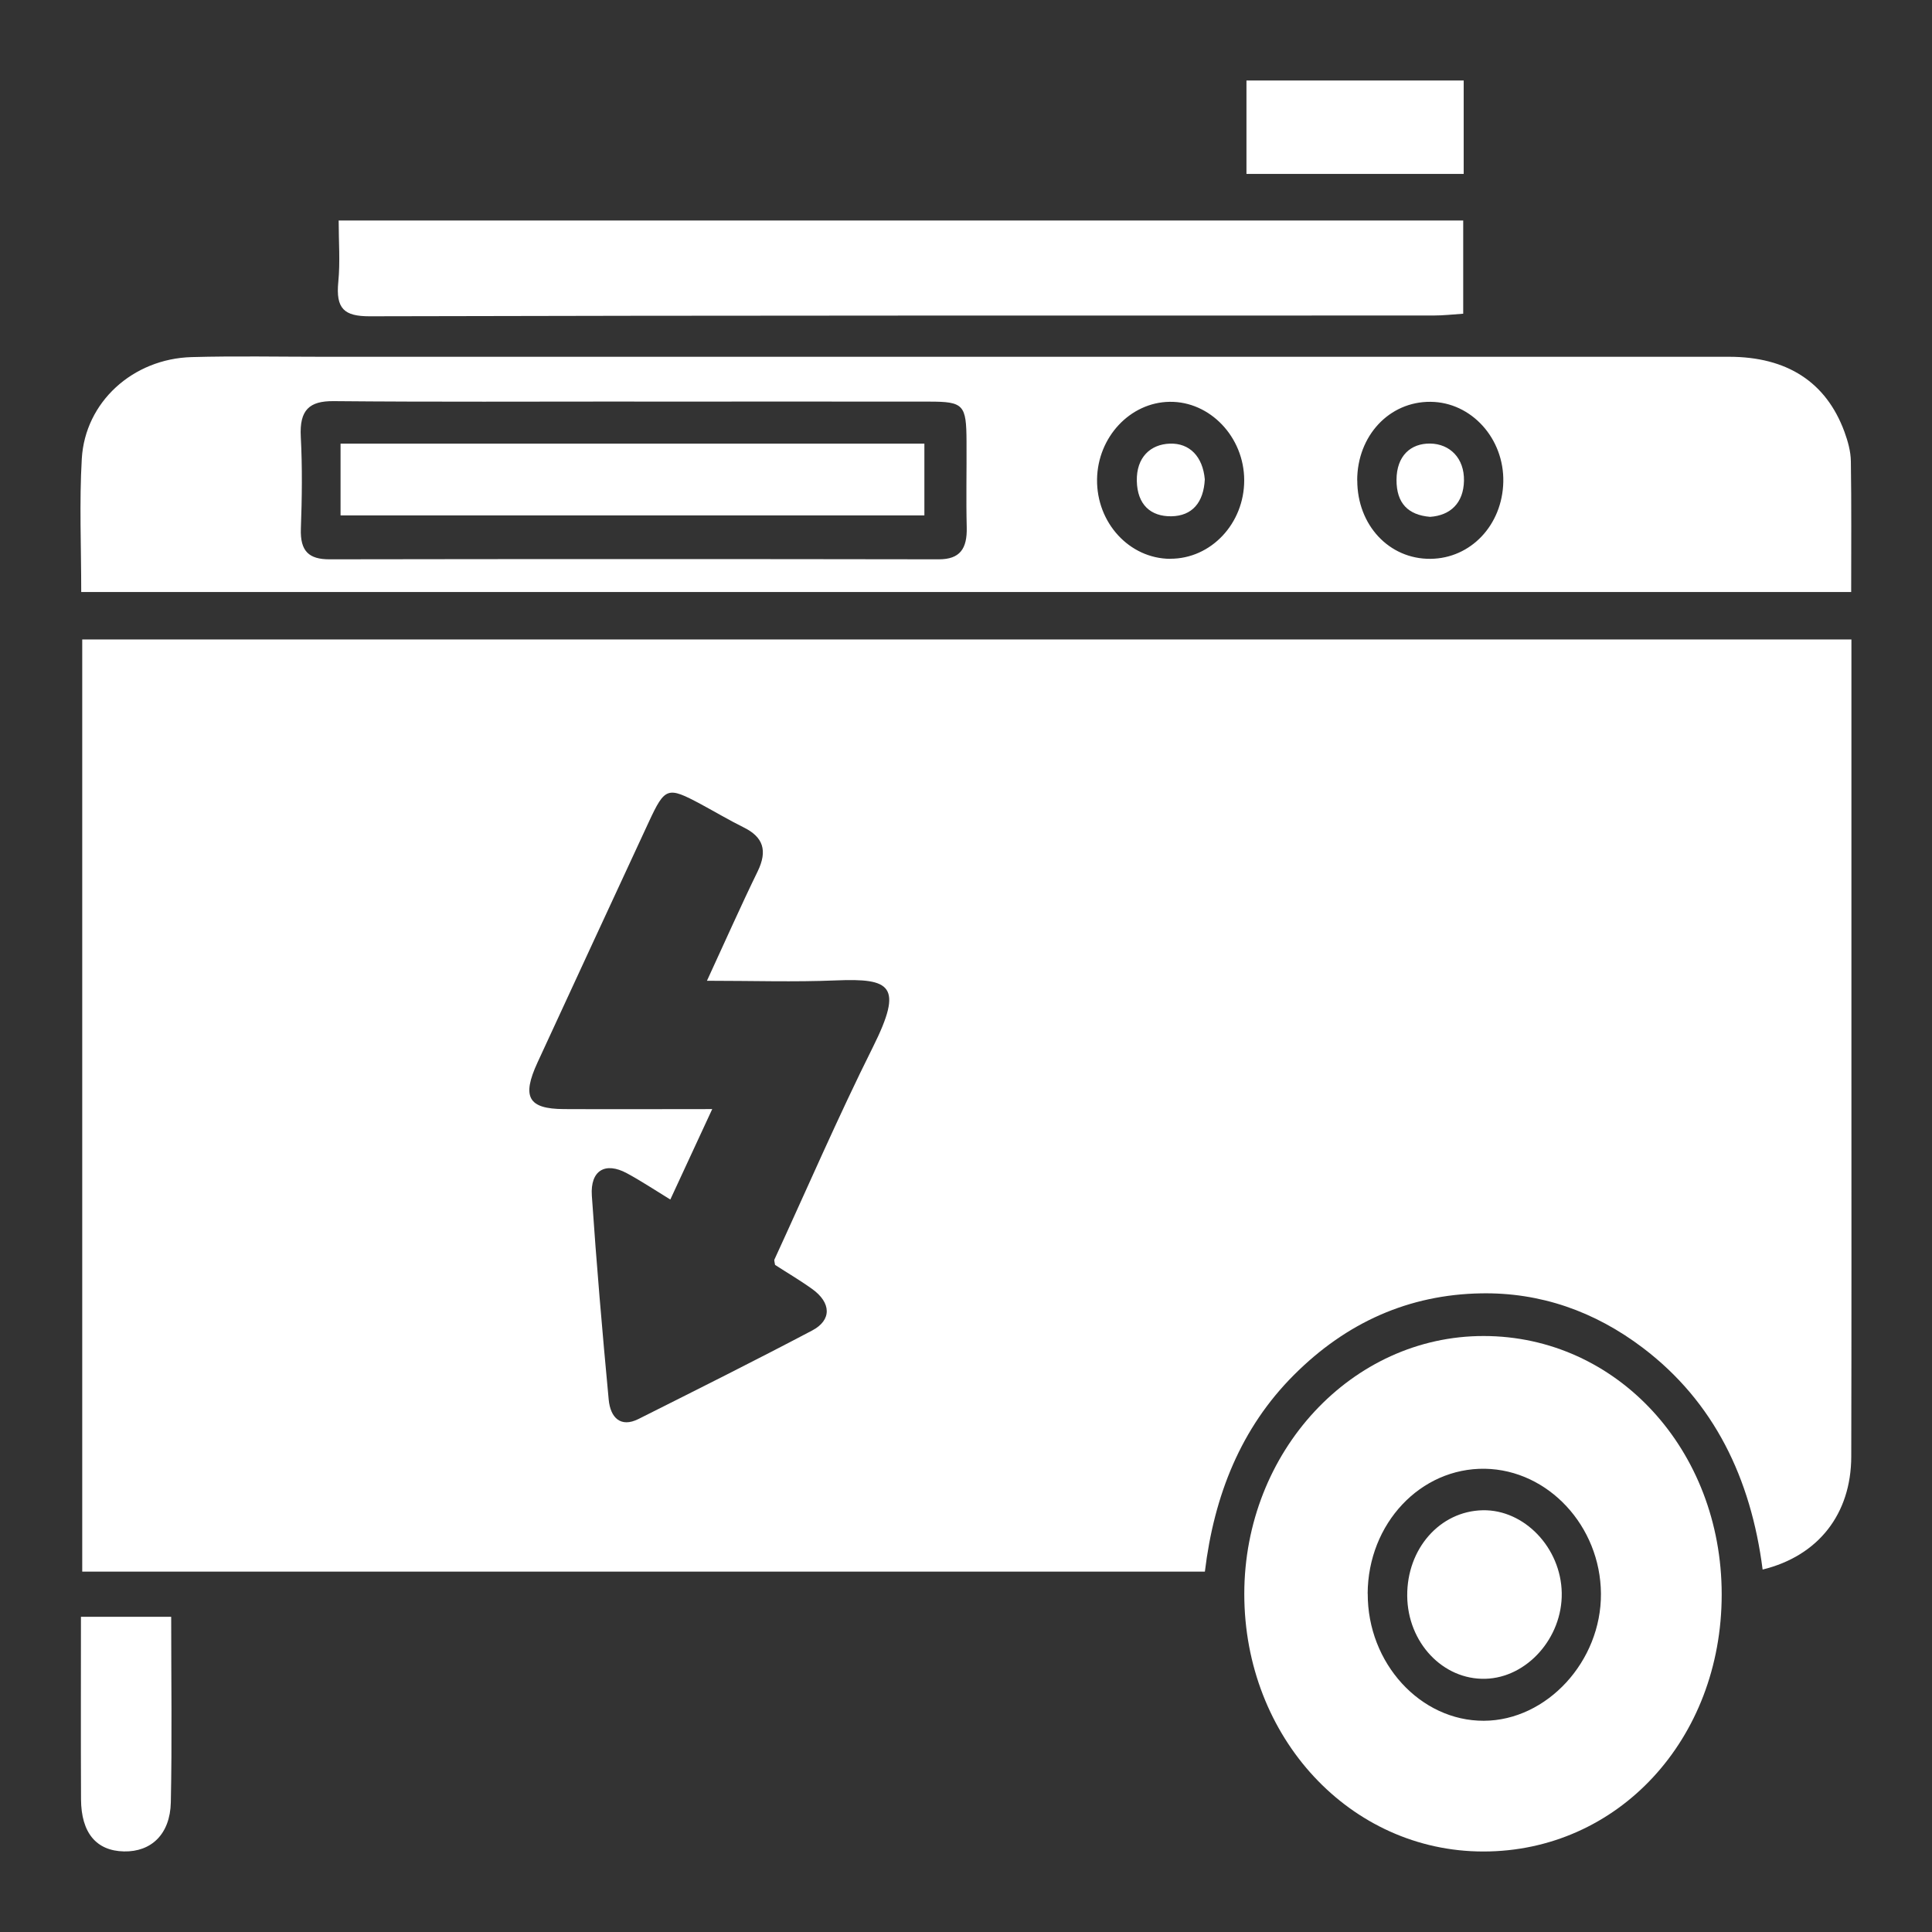
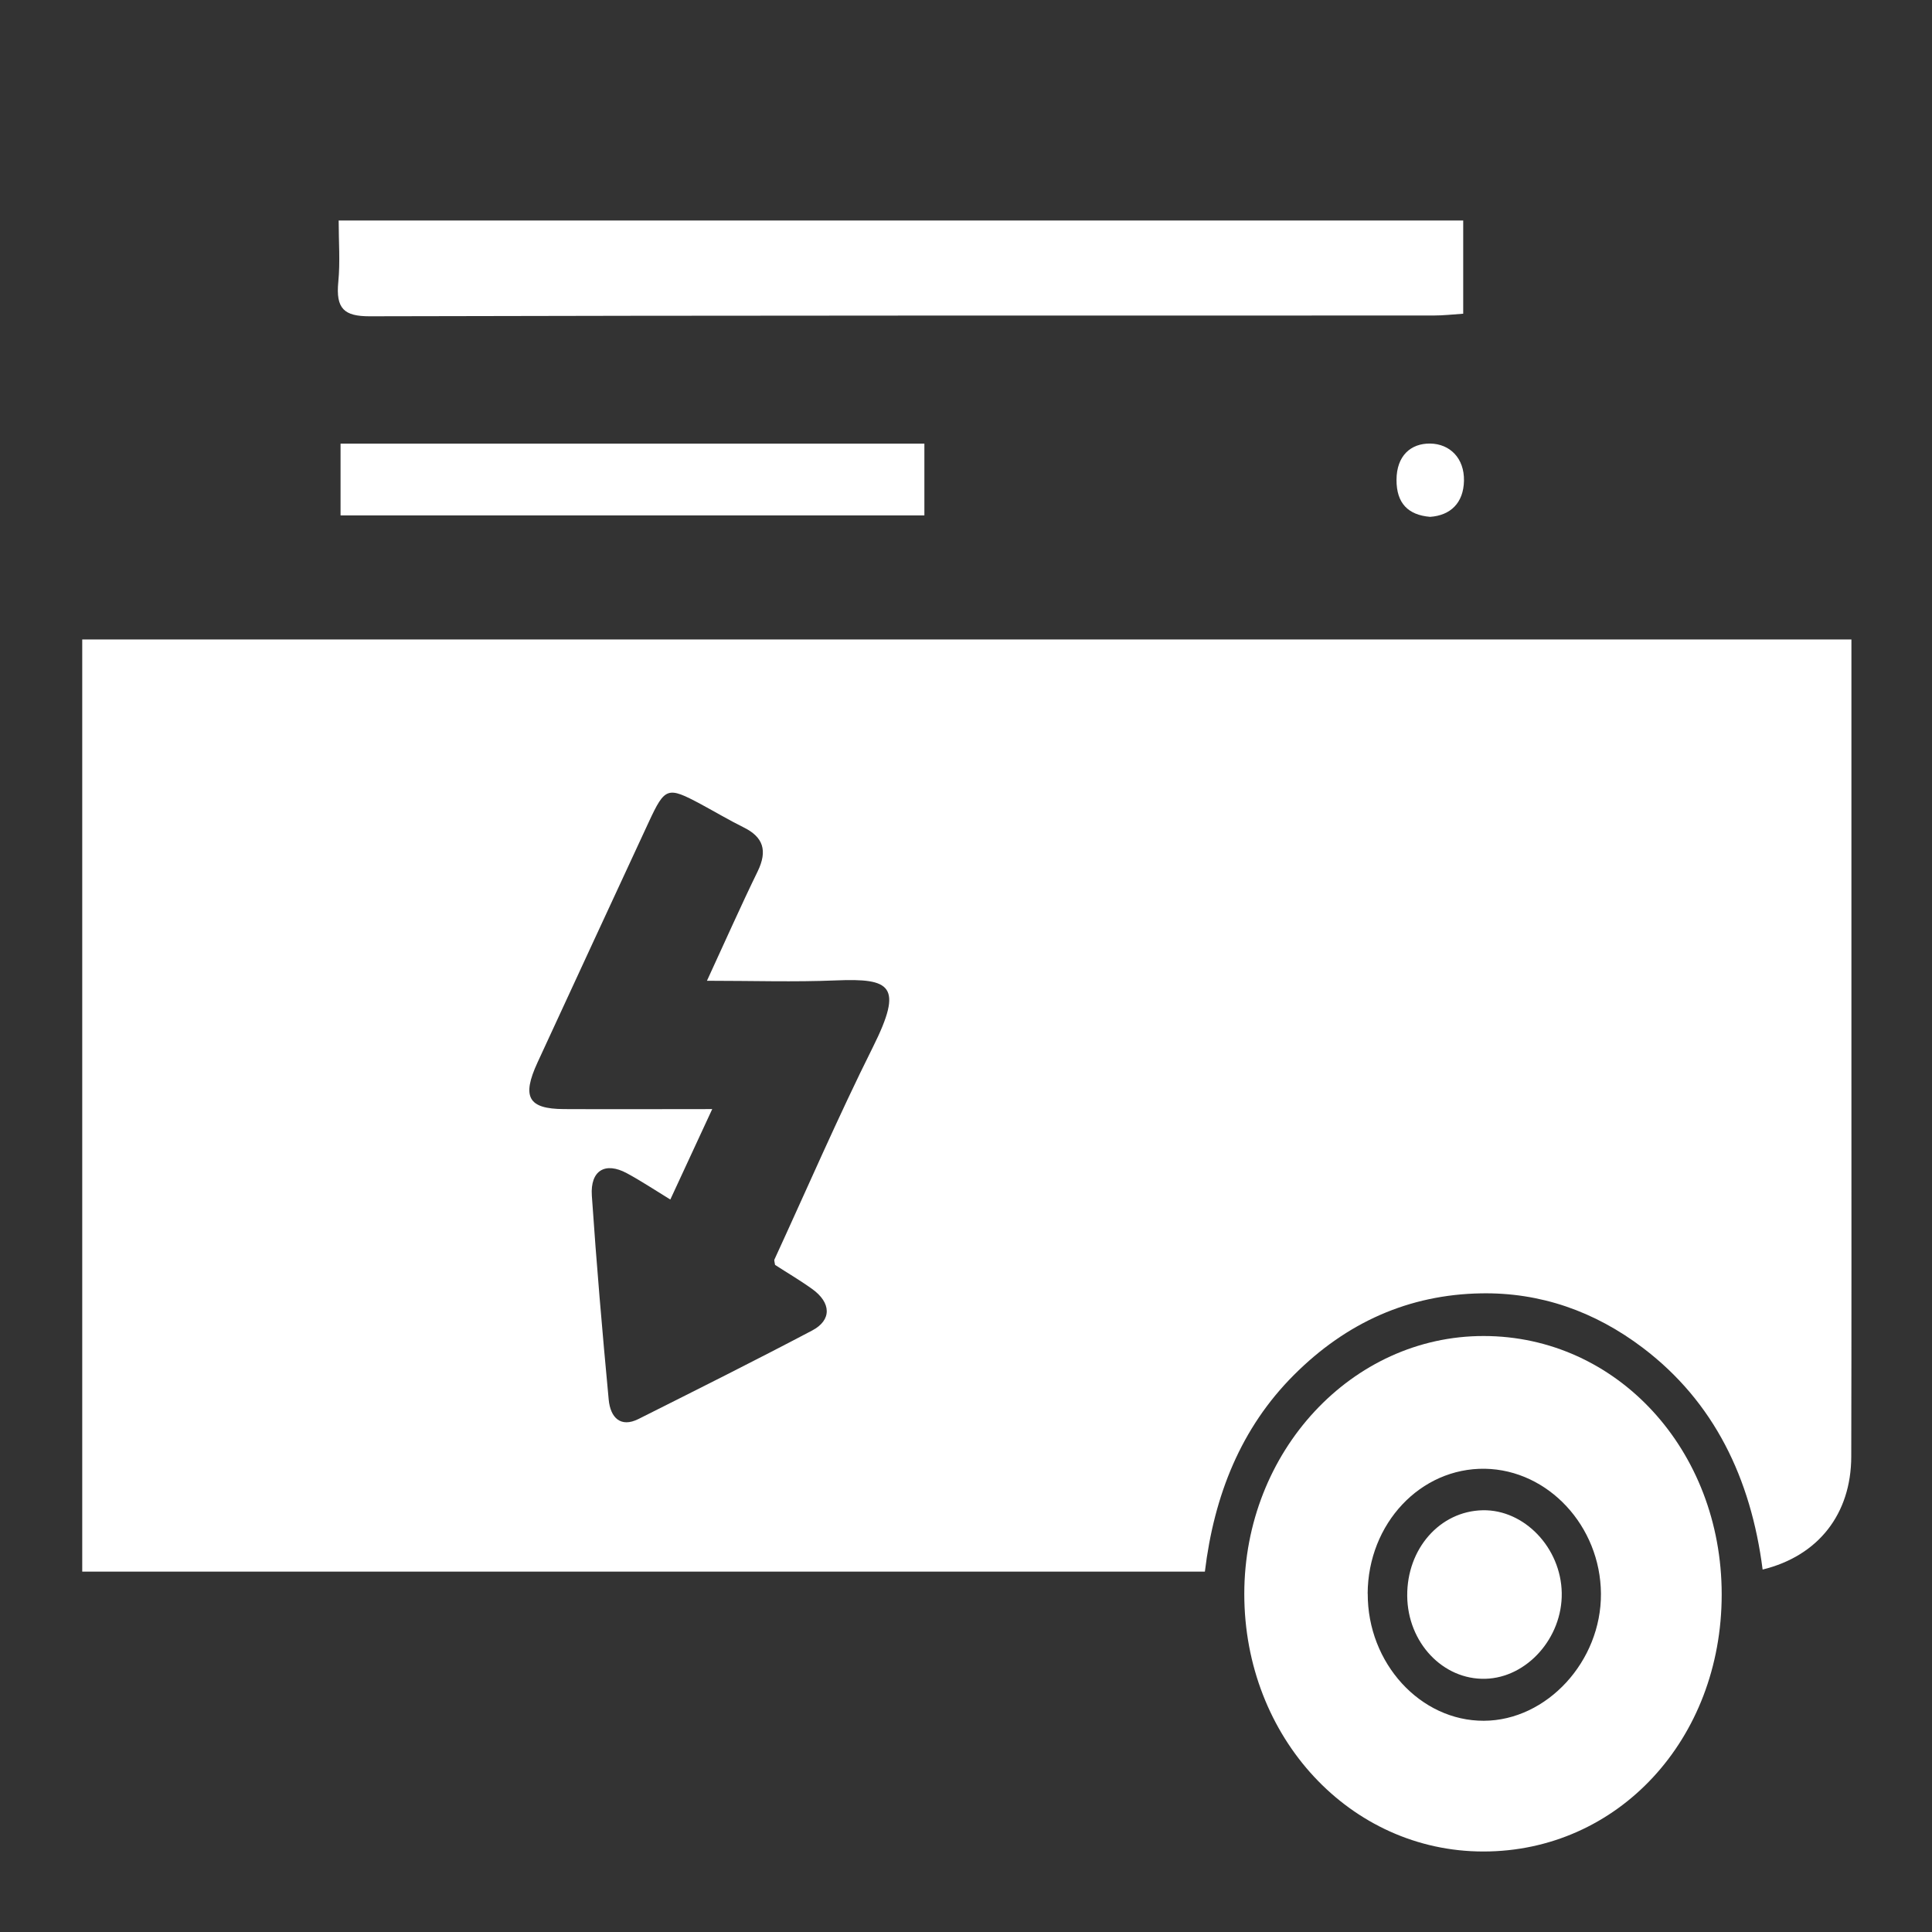
<svg xmlns="http://www.w3.org/2000/svg" width="48" height="48" viewBox="0 0 48 48" fill="none">
  <rect x="0" y="0" width="48" height="48" fill="#333333" stroke="none" />
  <path d="M45.998 15.887C45.998 19.491 45.998 23.042 45.998 26.594C45.998 29.792 46.002 32.991 45.994 36.19C45.99 37.61 45.181 38.655 43.792 38.995C43.501 36.724 42.583 34.827 40.818 33.488C39.613 32.575 38.265 32.107 36.795 32.133C35.011 32.164 33.455 32.85 32.145 34.163C30.833 35.475 30.165 37.145 29.935 39.046H2.043V15.887H45.998ZM17.695 27.555C17.325 28.352 16.997 29.065 16.654 29.802C16.262 29.562 15.926 29.338 15.573 29.148C15.036 28.859 14.663 29.079 14.704 29.705C14.819 31.396 14.964 33.087 15.123 34.774C15.166 35.226 15.422 35.475 15.862 35.255C17.304 34.531 18.748 33.81 20.178 33.056C20.67 32.797 20.653 32.364 20.176 32.023C19.869 31.803 19.542 31.612 19.256 31.426C19.244 31.345 19.231 31.314 19.239 31.296C20.051 29.532 20.824 27.743 21.69 26.009C22.452 24.481 22.127 24.303 20.77 24.358C19.735 24.401 18.696 24.367 17.564 24.367C18.026 23.366 18.409 22.5 18.822 21.653C19.077 21.131 18.96 20.795 18.477 20.557C18.115 20.377 17.766 20.17 17.41 19.978C16.584 19.536 16.522 19.554 16.118 20.424C15.194 22.415 14.274 24.405 13.354 26.398C12.958 27.256 13.124 27.551 14.01 27.555C15.204 27.561 16.395 27.555 17.693 27.555H17.695Z" fill="white" />
-   <path d="M2.018 14.711C2.018 13.572 1.969 12.482 2.032 11.399C2.113 9.989 3.3 8.913 4.762 8.872C5.842 8.842 6.923 8.864 8.003 8.864C19.653 8.864 31.306 8.864 42.956 8.864C44.401 8.864 45.37 9.494 45.824 10.726C45.909 10.959 45.981 11.213 45.984 11.46C46.001 12.523 45.992 13.587 45.992 14.709H2.018V14.711ZM15.756 9.976C13.267 9.976 10.778 9.989 8.291 9.966C7.688 9.96 7.437 10.182 7.473 10.852C7.513 11.61 7.503 12.374 7.475 13.134C7.454 13.701 7.681 13.896 8.184 13.896C13.231 13.888 18.279 13.888 23.326 13.896C23.847 13.896 24.032 13.636 24.018 13.1C24 12.391 24.018 11.68 24.013 10.969C24.009 10.054 23.943 9.978 23.083 9.978C20.641 9.974 18.2 9.978 15.76 9.978L15.756 9.976ZM29.073 13.882C30.086 13.886 30.914 13.006 30.912 11.93C30.91 10.859 30.063 9.968 29.058 9.983C28.078 9.997 27.271 10.859 27.256 11.908C27.241 12.988 28.059 13.878 29.073 13.884V13.882ZM33.721 11.936C33.721 13.047 34.513 13.894 35.541 13.884C36.54 13.874 37.324 13.047 37.349 11.975C37.373 10.893 36.555 9.991 35.541 9.983C34.515 9.974 33.719 10.828 33.719 11.936H33.721Z" fill="white" />
  <path d="M36.853 46C33.546 46 30.914 43.166 30.914 39.602C30.914 36.066 33.583 33.189 36.862 33.193C40.171 33.195 42.775 36.023 42.775 39.613C42.775 43.217 40.196 46 36.853 46ZM33.981 39.594C33.974 41.32 35.288 42.758 36.866 42.752C38.433 42.746 39.787 41.273 39.775 39.592C39.762 37.916 38.467 36.52 36.896 36.491C35.292 36.465 33.987 37.852 33.979 39.594H33.981Z" fill="white" />
  <path d="M8.414 5.478H36.353V7.794C36.108 7.811 35.859 7.839 35.61 7.839C26.801 7.841 17.99 7.835 9.181 7.858C8.552 7.858 8.339 7.672 8.405 7.002C8.454 6.507 8.414 6.002 8.414 5.478Z" fill="white" />
-   <path d="M36.365 2V4.321H30.968V2H36.365Z" fill="white" />
-   <path d="M2.011 40.169H4.253C4.253 41.74 4.276 43.26 4.244 44.78C4.227 45.57 3.757 46.012 3.08 45.998C2.394 45.984 2.017 45.538 2.013 44.702C2.006 43.209 2.011 41.713 2.011 40.169Z" fill="white" />
  <path d="M8.461 12.805V11.022H22.966V12.805H8.461Z" fill="white" />
-   <path d="M29.933 11.91C29.903 12.487 29.619 12.819 29.1 12.827C28.589 12.833 28.257 12.54 28.244 11.951C28.231 11.358 28.587 11.038 29.066 11.022C29.554 11.005 29.883 11.342 29.933 11.91Z" fill="white" />
  <path d="M35.531 12.841C34.988 12.796 34.694 12.507 34.696 11.922C34.698 11.325 35.048 11.014 35.533 11.02C36.021 11.028 36.383 11.382 36.372 11.945C36.361 12.497 36.035 12.806 35.531 12.841Z" fill="white" />
  <path d="M38.801 39.576C38.82 40.691 37.937 41.683 36.902 41.709C35.846 41.736 34.971 40.807 34.962 39.649C34.953 38.478 35.773 37.545 36.836 37.522C37.869 37.5 38.782 38.453 38.801 39.576Z" fill="white" />
</svg>